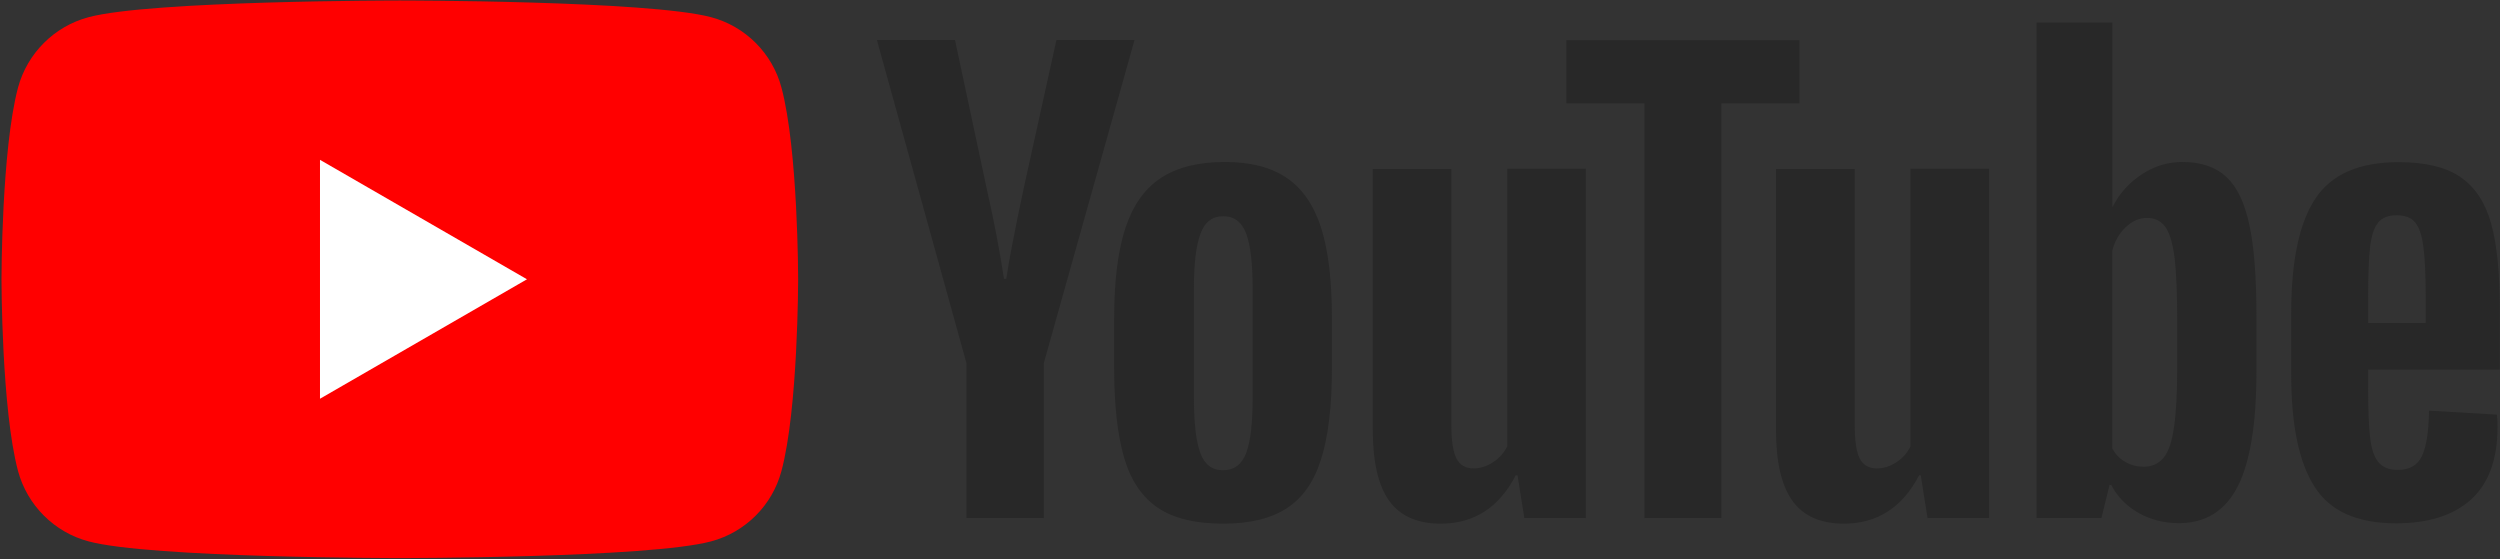
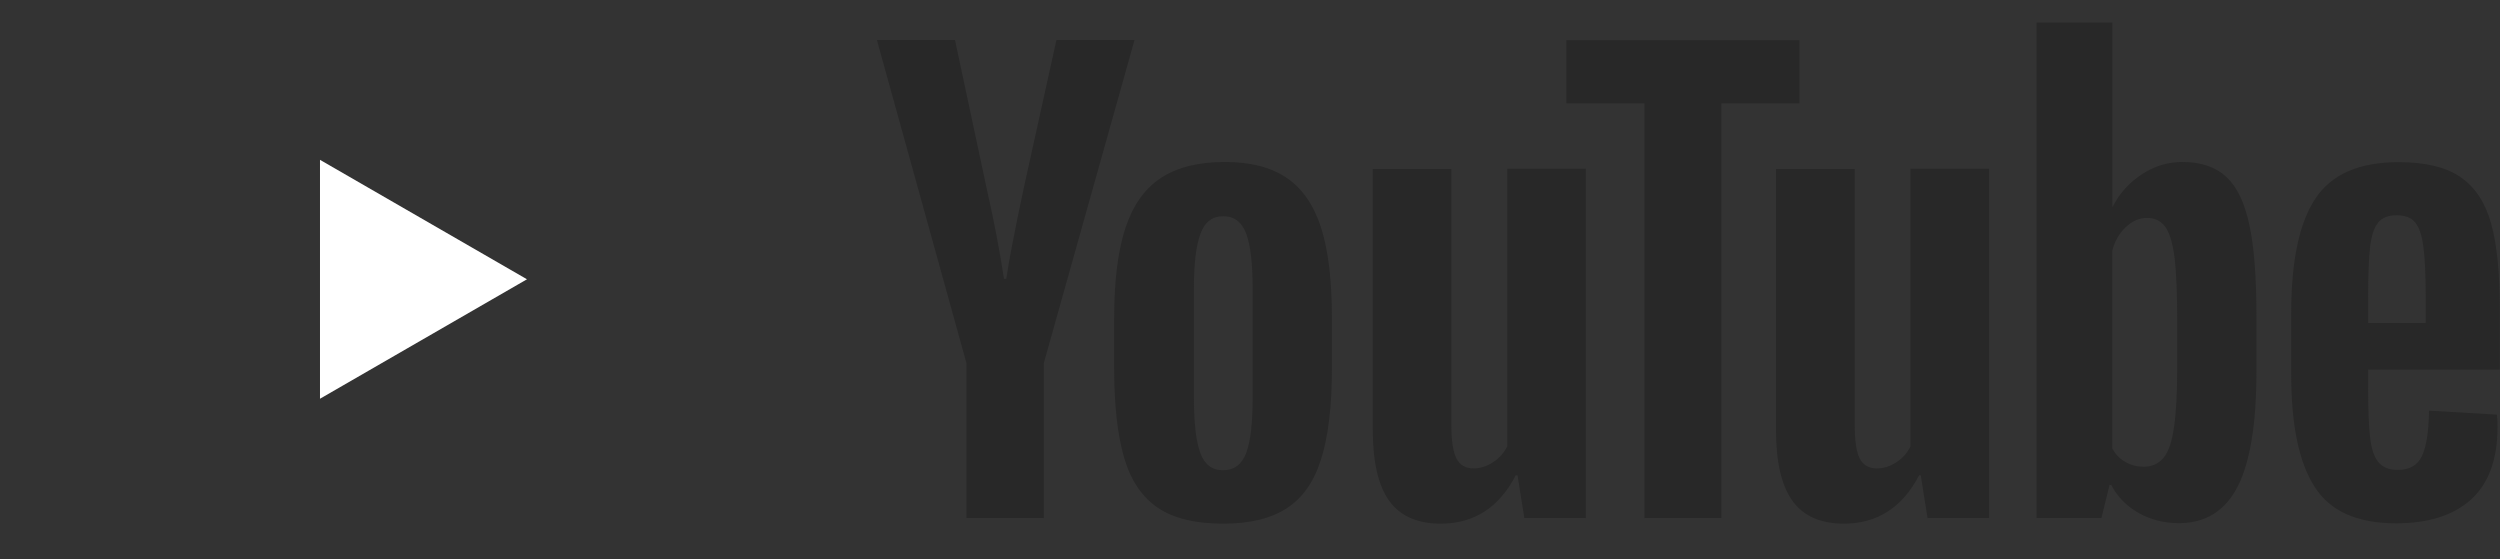
<svg xmlns="http://www.w3.org/2000/svg" version="1.2" viewBox="0 0 1511 338" width="1511" height="338">
  <rect x="0" y="0" width="1511" height="338" fill="#333333" stroke="none" />
  <title>YouTube_Logo_2017-svg</title>
  <style>
		.s0 { fill: #ff0000 } 
		.s1 { fill: #ffffff } 
		.s2 { fill: #282828 } 
	</style>
  <g id="Layer">
    <g id="Layer">
-       <path id="Layer" class="s0" d="m472.3 52.9c-5.5-20.7-21.8-37-42.5-42.5-37.6-10.1-188.2-10.1-188.2-10.1 0 0-150.6 0-188.1 10.1-20.7 5.5-37 21.8-42.6 42.5-10 37.6-10 115.9-10 115.9 0 0 0 78.4 10 115.9 5.6 20.7 21.9 37 42.6 42.5 37.5 10.1 188.1 10.1 188.1 10.1 0 0 150.6 0 188.2-10.1 20.7-5.5 37-21.8 42.5-42.5 10.1-37.5 10.1-115.9 10.1-115.9 0 0 0-78.3-10.1-115.9z" />
      <path id="Layer" class="s1" d="m193.4 241l125.1-72.2-125.1-72.2z" />
    </g>
    <g id="Layer">
      <path id="Layer" fill-rule="evenodd" class="s2" d="m584.1 219.4l-54.1-195.2h47.2l18.9 88.5c4.9 21.8 8.4 40.4 10.7 55.8h1.4q2.4-16.6 10.7-55.5l19.6-88.8h47.2l-54.8 195.2v93.7h-46.8v-93.7zm115.7 87.5q-14.3-9.7-20.3-30c-4-13.5-6.1-31.5-6.1-54v-30.7c0-22.7 2.3-40.9 6.9-54.7 4.6-13.7 11.8-23.8 21.6-30.1q14.6-9.5 38.4-9.5c15.6 0 28.1 3.2 37.5 9.7 9.4 6.4 16.3 16.4 20.7 30.1q6.5 20.5 6.5 54.5v30.7q0 33.7-6.4 54.2-6.3 20.5-20.6 29.9-14.3 9.5-38.8 9.5c-16.8 0-29.9-3.2-39.4-9.6zm53.4-33.1c2.6-6.9 3.9-18.1 3.9-33.7v-65.7c0-15.2-1.3-26.3-3.9-33.2q-4-10.6-14-10.5c-6.4 0-11 3.4-13.6 10.5q-4 10.5-4 33.2v65.7q0 23.4 3.9 33.7c2.5 6.9 7 10.4 13.7 10.4q10 0 14-10.4zm205.3 39.3h-37.2l-4.1-25.8h-1.1q-15.1 29.2-45.4 29.2-21 0-31-13.7-10-13.8-10-43.1v-157.6h47.5v154.9q0 14.1 3.1 20.1 3.1 6 10.3 6 6.2 0 11.9-3.8c3.8-2.5 6.6-5.7 8.5-9.6v-167.7h47.5zm129.1-250.6h-47.2v250.6h-46.5v-250.6h-47.2v-38.2h140.9zm114.6 250.6h-37.2l-4.1-25.8h-1q-15.2 29.2-45.5 29.2-21 0-31-13.7-10-13.8-10-43.1v-157.6h47.6v154.9q0 14.1 3 20.1 3.1 6 10.4 6 6.2 0 11.9-3.8c3.8-2.5 6.6-5.7 8.4-9.6v-167.7h47.5zm161.6-121.9v33.4c0 31.4-3.8 54.5-11.3 69.4-7.6 14.8-19.5 22.2-35.5 22.2q-13.5 0-24.5-6.2c-7.3-4.2-12.8-9.8-16.5-16.9h-1l-4.9 20h-39.2v-299.5h45.8v111.2h0.3c4.1-8.1 10-14.5 17.6-19.5q11.3-7.4 24.4-7.4 16.9 0 26.6 9 9.6 8.9 13.9 28.9c2.9 13.3 4.3 31.8 4.3 55.4zm-47.9 30.7v-27.2q0-24.8-1.5-38.2c-1.1-9-2.9-15.3-5.5-19.1q-4-5.7-11.2-5.7c-4.6 0-8.9 1.8-12.8 5.5-3.9 3.7-6.7 8.4-8.2 14.1v119.8c2 3.7 4.7 6.4 8.1 8.2q4.9 2.8 10.8 2.8c5 0 9.1-1.8 12.1-5.5 3-3.6 5.1-9.9 6.3-18.6q1.9-13 1.9-36.1zm115.4 12.2q0 20.3 1.2 30.4c0.8 6.8 2.4 11.7 5 14.8q3.8 4.7 11.7 4.7c7.1 0 12-2.8 14.6-8.3q4-8.3 4.3-27.5l41 2.4q0.4 2.7 0.4 7.5 0 29.3-16 43.8-16 14.4-45.3 14.4-35.2 0-49.2-22c-9.5-14.7-14.2-37.4-14.2-68.2v-36.8q0-47.5 14.7-69.4 14.6-21.9 50.1-21.9 24.4 0 37.5 9c8.7 6 14.9 15.2 18.5 27.9q5.3 18.9 5.3 52.3v36.2h-79.6zm6-99.5c-2.4 3-4 7.8-4.8 14.6q-1.2 10.2-1.2 30.8v15.2h34.8v-15.2q0-20.3-1.4-30.8c-0.9-7-2.6-11.9-5-14.8-2.4-2.9-6.2-4.3-11.2-4.3q-7.6 0-11.2 4.5z" />
    </g>
  </g>
</svg>